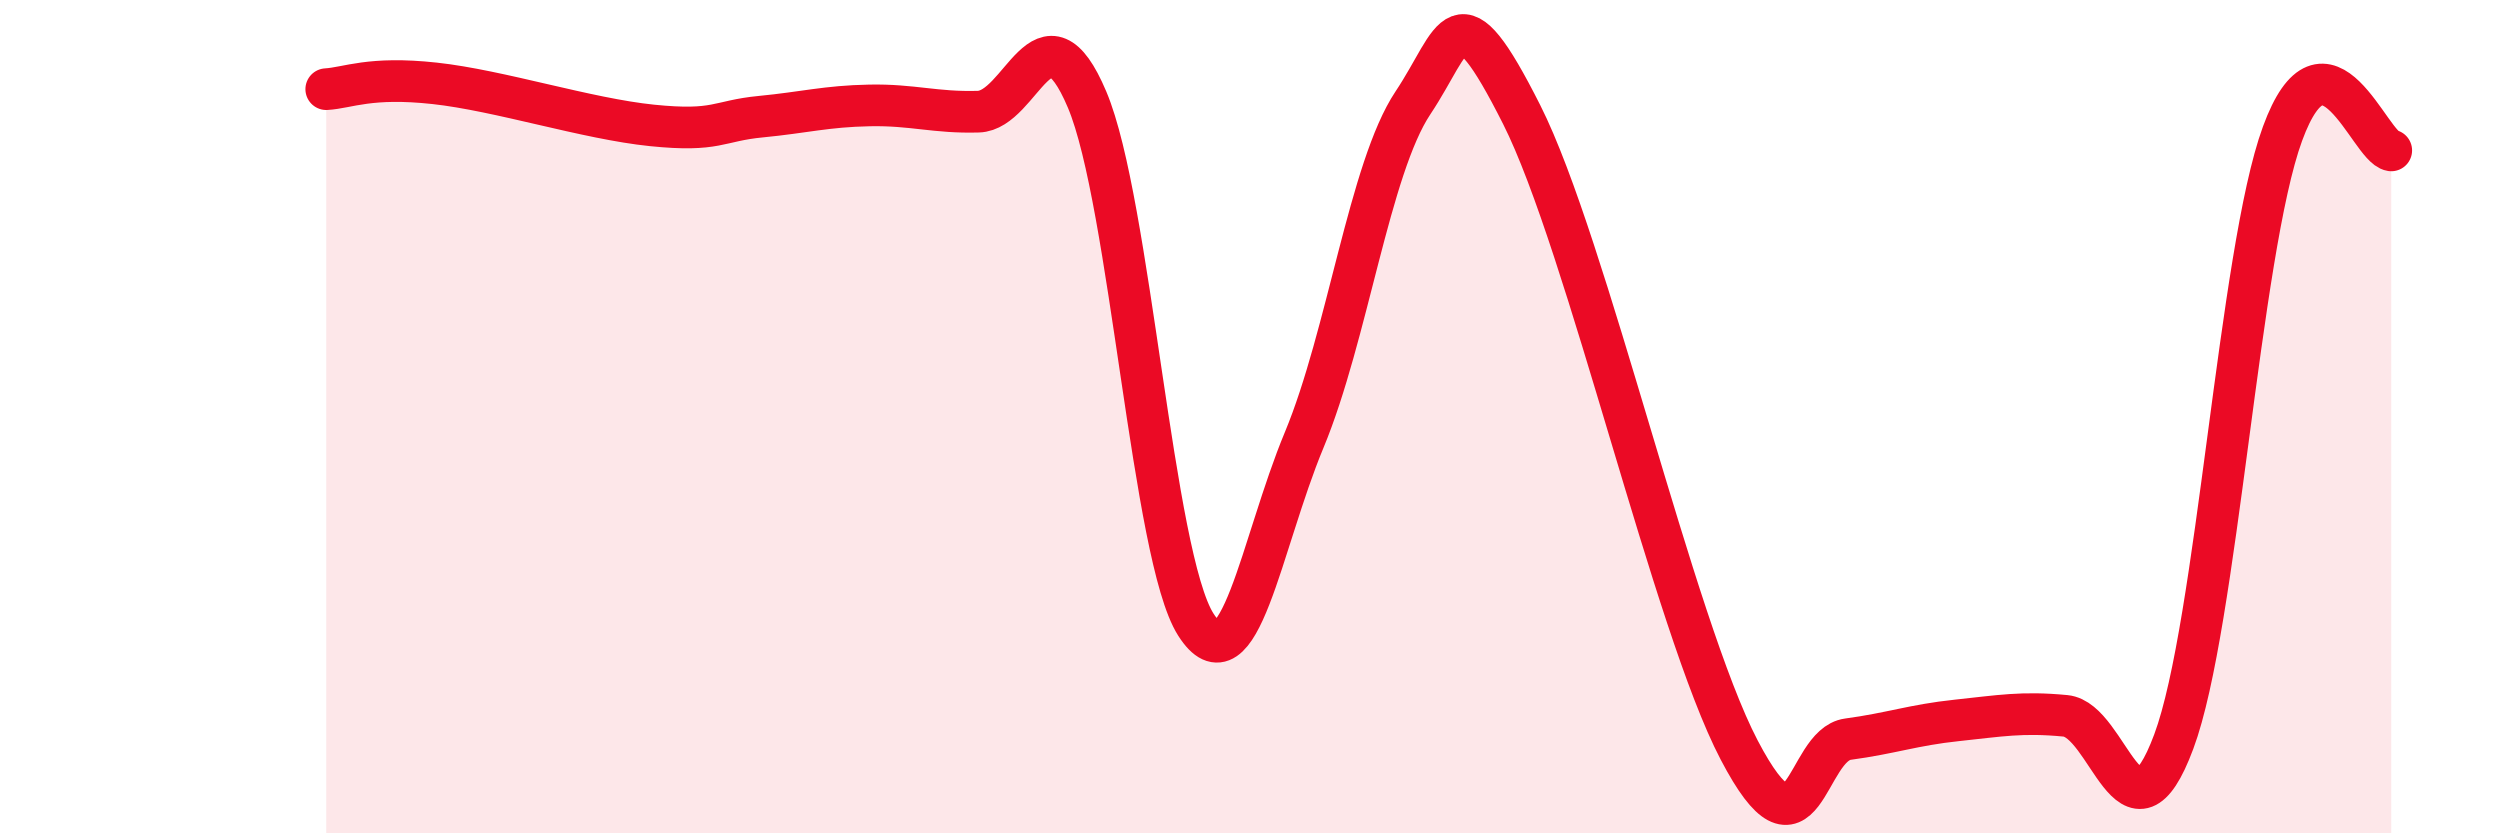
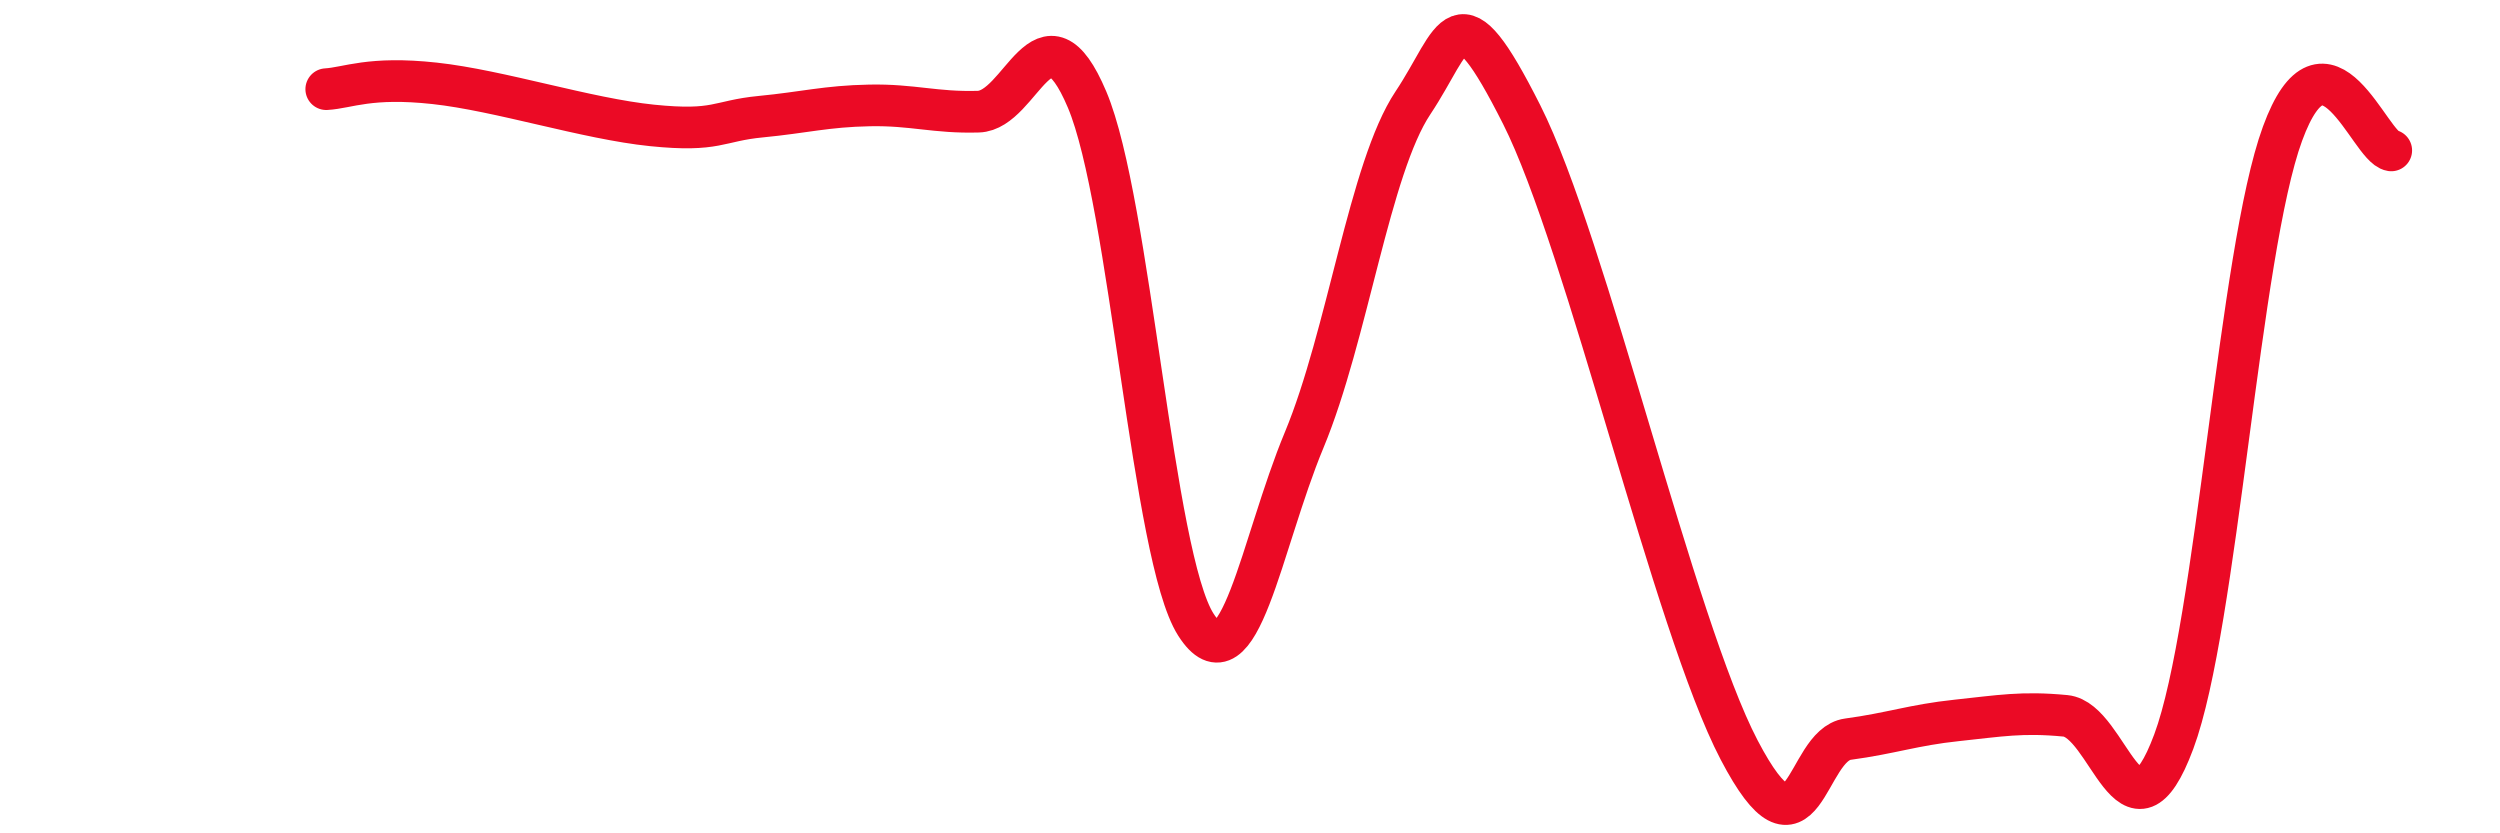
<svg xmlns="http://www.w3.org/2000/svg" width="60" height="20" viewBox="0 0 60 20">
-   <path d="M 7.83,2.14 C 8.35,2.11 8.87,1.83 10.43,2 C 11.99,2.17 14.08,2.85 15.65,3.01 C 17.22,3.17 17.22,2.9 18.26,2.8 C 19.3,2.7 19.83,2.55 20.87,2.53 C 21.91,2.51 22.44,2.71 23.48,2.68 C 24.52,2.65 25.05,-0.07 26.09,2.39 C 27.13,4.85 27.66,13.36 28.7,14.99 C 29.74,16.62 30.26,13.06 31.3,10.56 C 32.34,8.06 32.87,4.03 33.91,2.47 C 34.95,0.91 34.95,-0.36 36.52,2.75 C 38.09,5.86 40.17,15 41.74,18 C 43.31,21 43.31,17.88 44.35,17.74 C 45.39,17.6 45.92,17.4 46.96,17.29 C 48,17.18 48.53,17.08 49.57,17.18 C 50.61,17.28 51.13,20.59 52.17,17.8 C 53.21,15.01 53.74,6.05 54.78,3.21 C 55.82,0.37 56.87,3.53 57.39,3.61L57.39 20L7.83 20Z" fill="#EB0A25" opacity="0.1" stroke-linecap="round" stroke-linejoin="round" />
  <path d="M 7.83,2.14 C 8.35,2.11 8.87,1.83 10.43,2 C 11.99,2.17 14.08,2.85 15.65,3.01 C 17.22,3.17 17.22,2.9 18.26,2.8 C 19.3,2.7 19.83,2.55 20.87,2.53 C 21.91,2.51 22.44,2.71 23.48,2.68 C 24.52,2.65 25.05,-0.07 26.09,2.39 C 27.13,4.85 27.66,13.36 28.7,14.99 C 29.74,16.62 30.26,13.06 31.3,10.56 C 32.34,8.06 32.87,4.03 33.91,2.47 C 34.95,0.91 34.95,-0.36 36.52,2.75 C 38.09,5.86 40.17,15 41.74,18 C 43.31,21 43.31,17.88 44.35,17.74 C 45.39,17.6 45.92,17.4 46.96,17.29 C 48,17.18 48.53,17.08 49.57,17.18 C 50.61,17.28 51.13,20.59 52.17,17.8 C 53.21,15.01 53.74,6.05 54.78,3.21 C 55.82,0.37 56.87,3.53 57.39,3.61" stroke="#EB0A25" stroke-width="1" fill="none" stroke-linecap="round" stroke-linejoin="round" />
</svg>